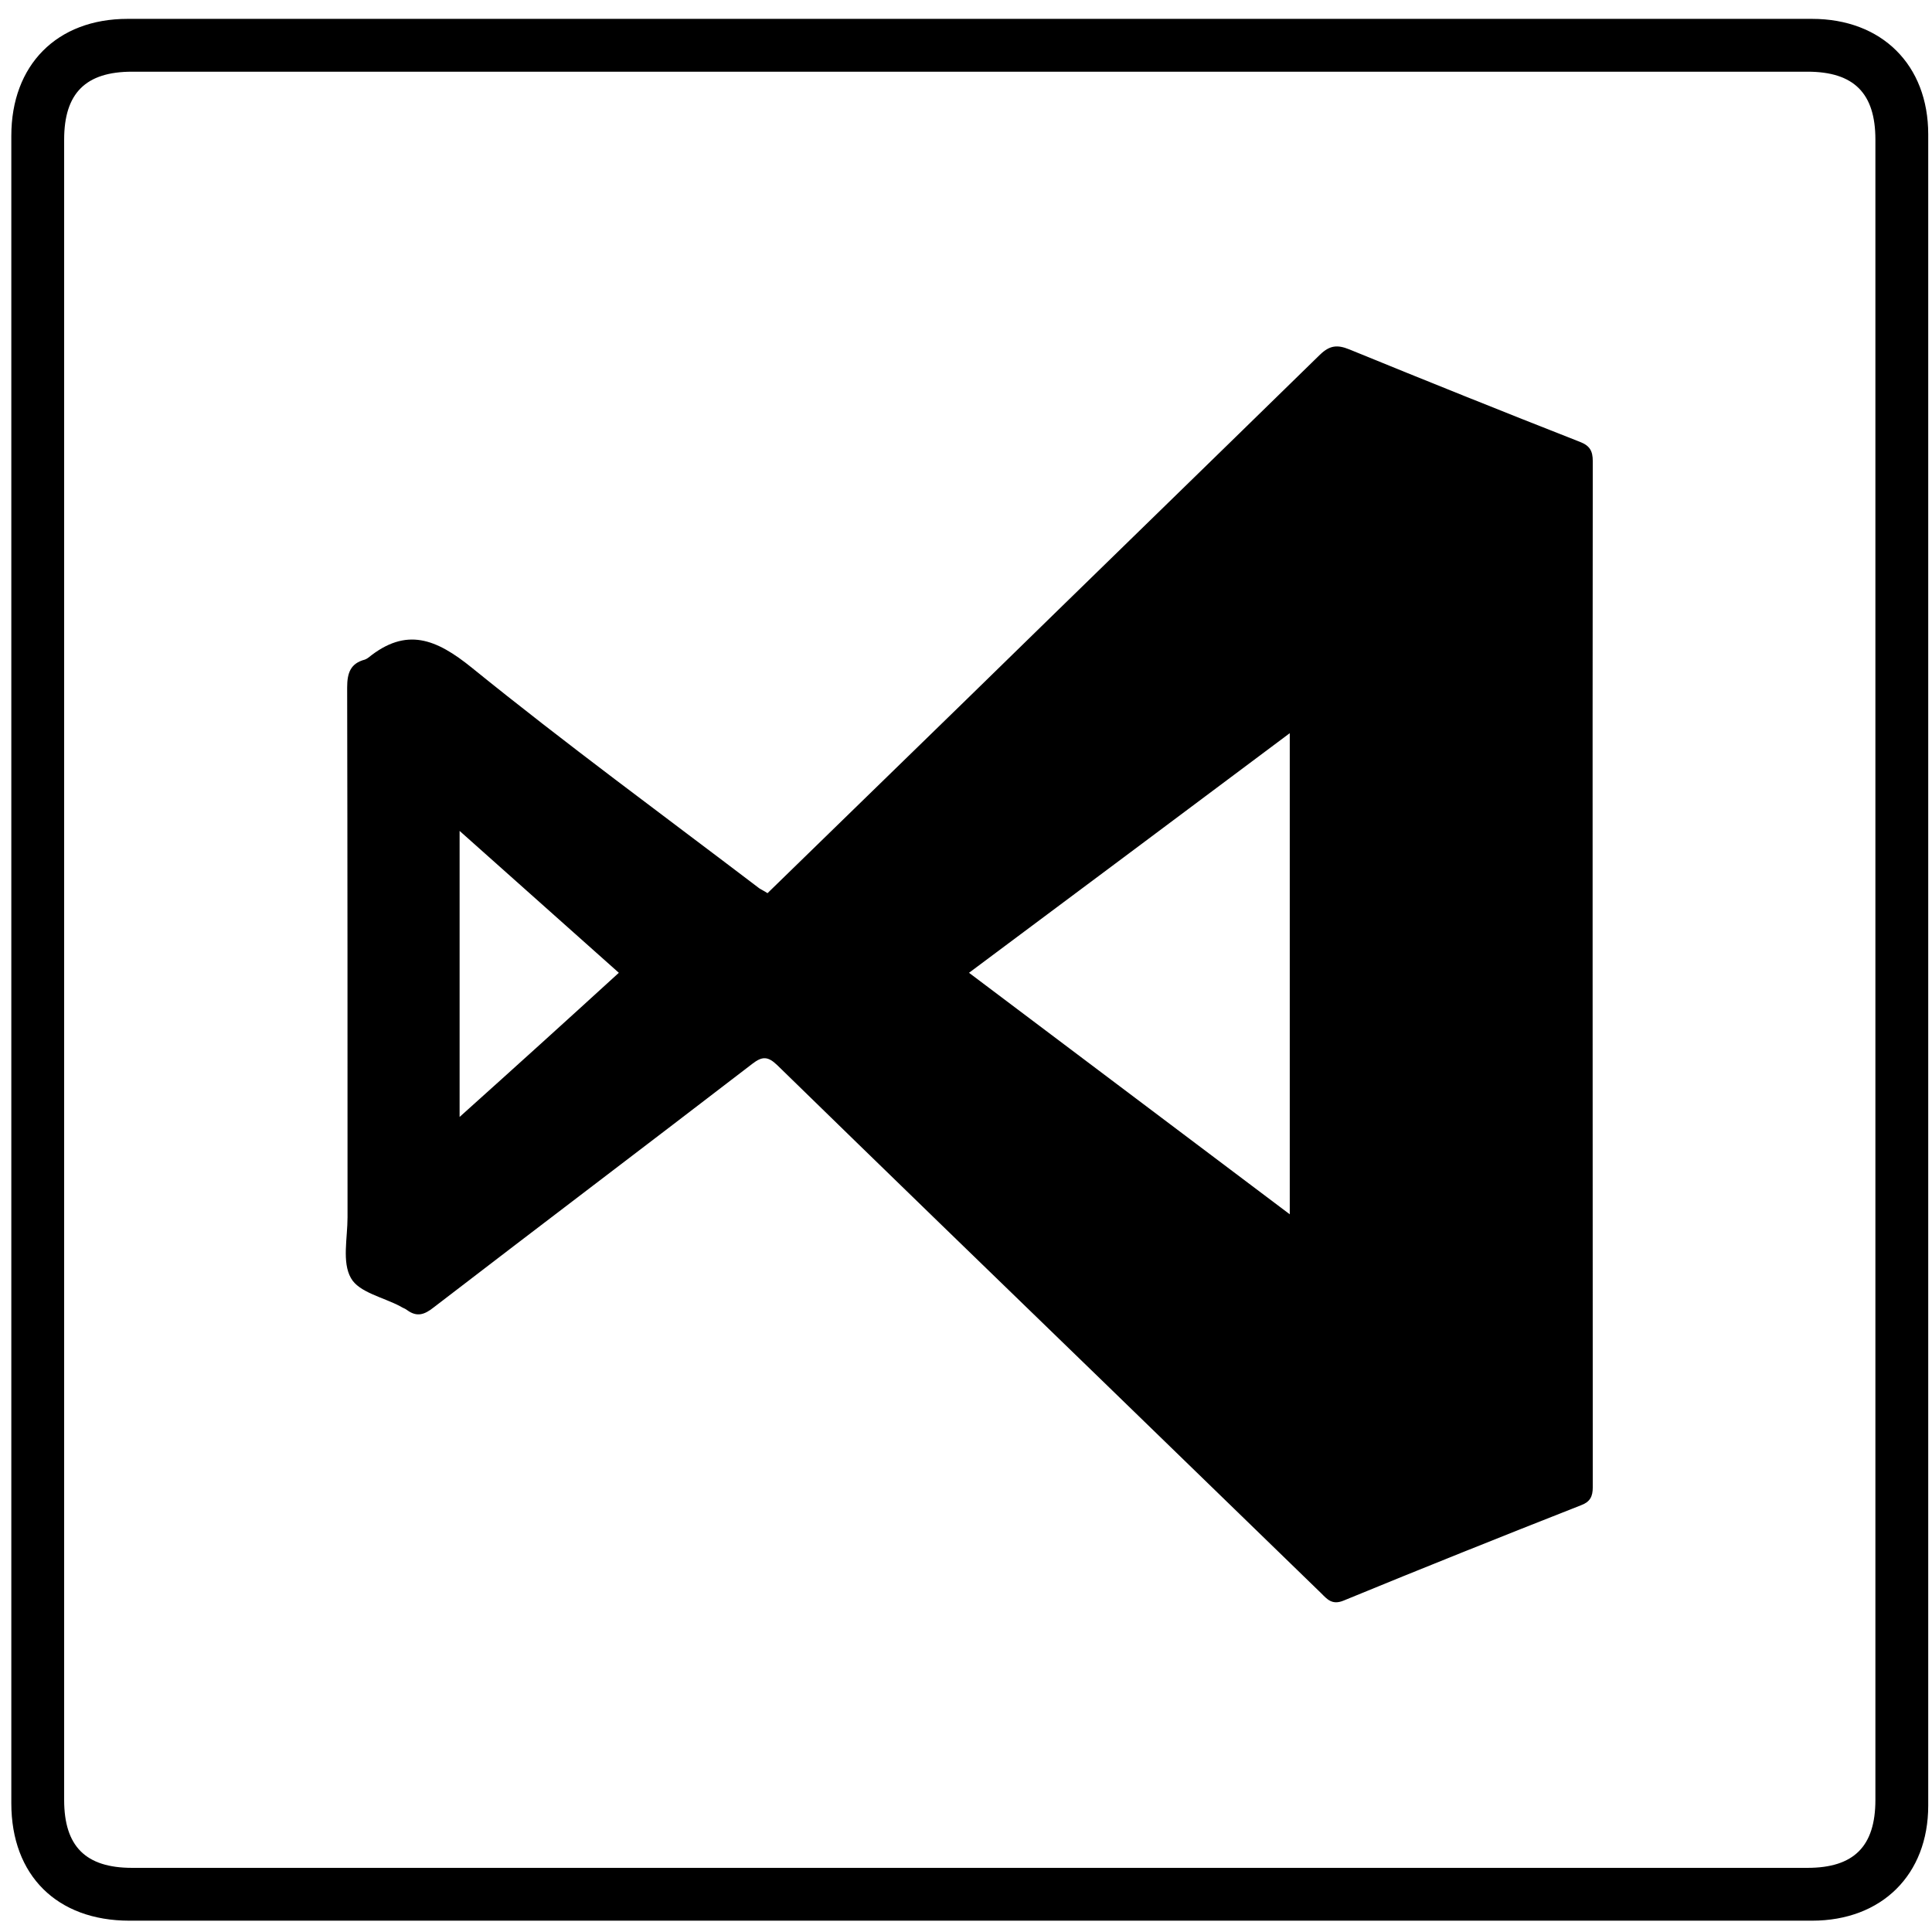
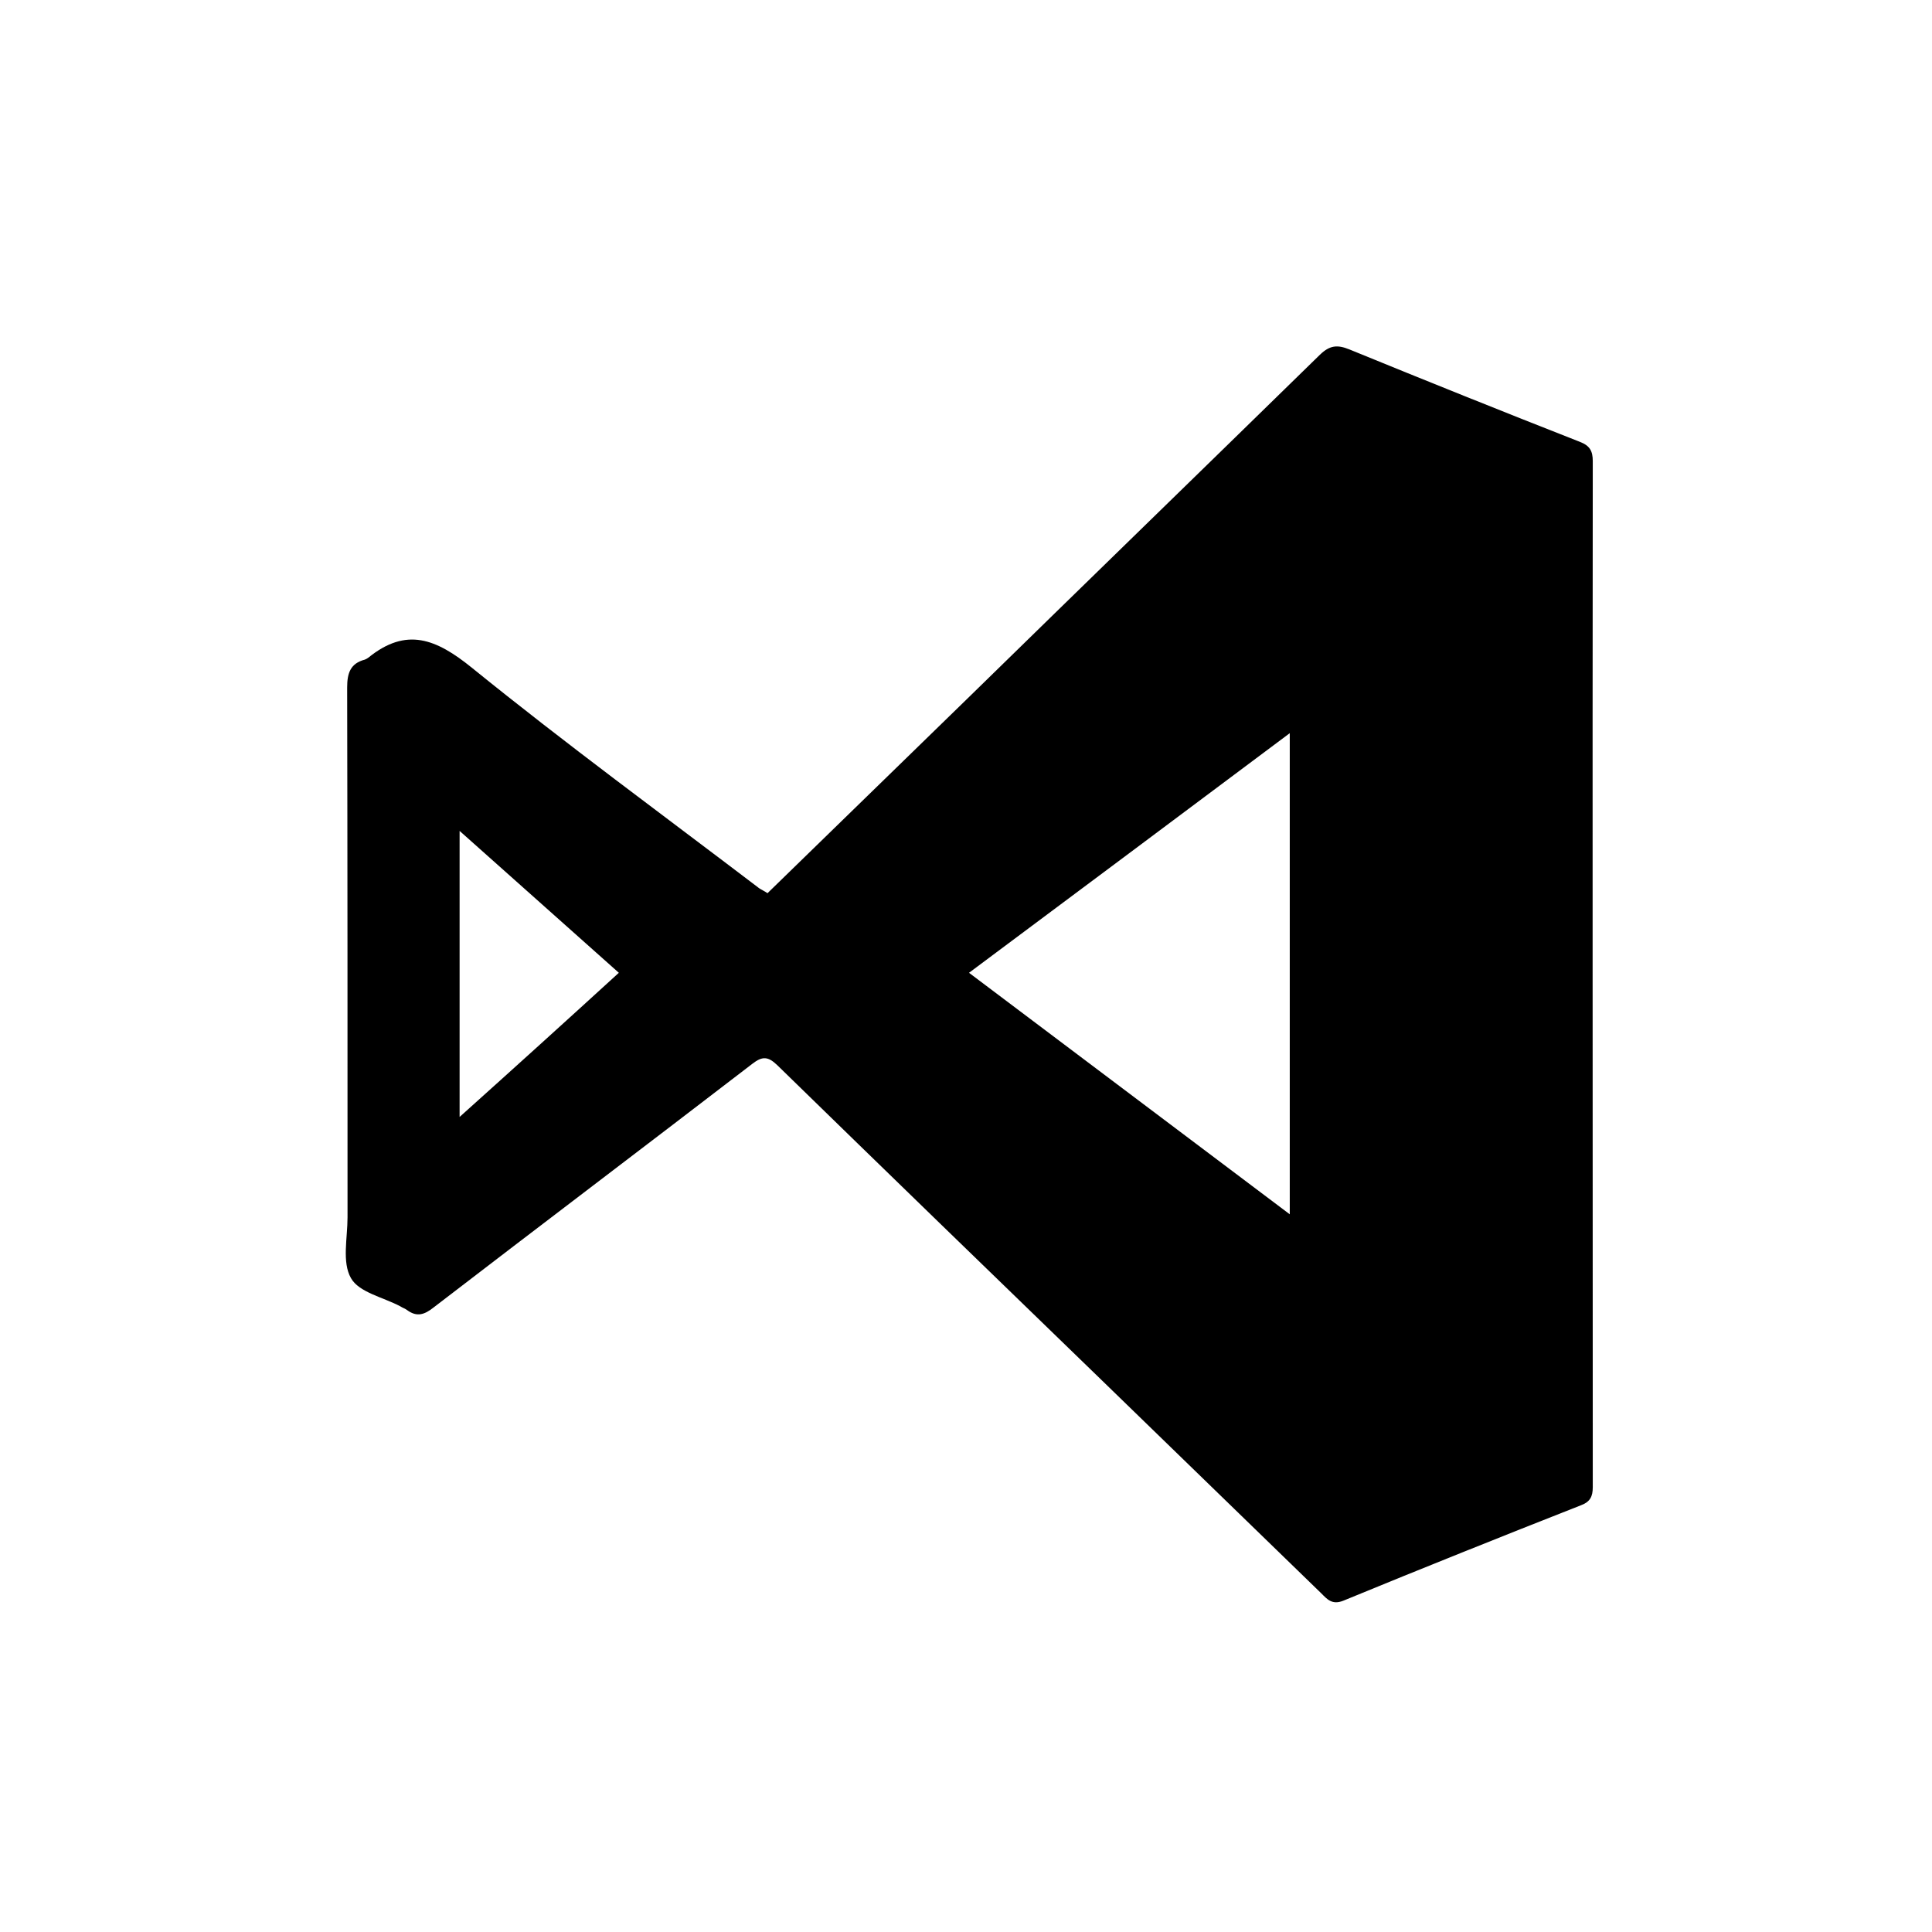
<svg xmlns="http://www.w3.org/2000/svg" enable-background="new 0 0 512 512" id="Layer_1" version="1.1" viewBox="0 0 512 512" xml:space="preserve">
  <g>
-     <path d="M257.2,509c-74.3,0-148.6,0-222.9,0C15.1,509,3,497,3,477.9C3,330.6,3,183.3,3,36C3,17.2,15.1,5,33.8,5   c148.8,0,297.6,0,446.4,0C498.7,5,511,17.2,511,35.6c0,147.6,0,295.3,0,442.9c0,18.3-12.3,30.5-30.8,30.5   C405.8,509,331.5,509,257.2,509z M257.5,19c-74.2,0-148.3,0-222.5,0c-12.3,0-18,5.7-18,18c0,146.7,0,293.3,0,440   c0,12.3,5.7,18,18,18c148,0,296,0,444,0c12.3,0,18-5.7,18-18c0-146.7,0-293.3,0-440c0-12.3-5.7-18-18-18   C405.2,19,331.3,19,257.5,19z" />
    <path d="M203.4,236.7c17.6-17.1,35.1-34.2,52.7-51.3c31.2-30.5,62.5-60.9,93.7-91.4c2.6-2.5,4.6-2.7,7.8-1.4   c20.3,8.3,40.7,16.5,61.1,24.5c2.6,1,3.4,2.4,3.4,5.1c-0.1,90.6,0,181.3,0,271.9c0,2.5-0.7,3.9-3.1,4.8   c-21.1,8.3-42.1,16.7-63,25.3c-3,1.2-4.3-0.4-5.9-2c-19.4-18.8-38.7-37.6-58.1-56.4c-28.7-27.8-57.4-55.6-86-83.5   c-2.4-2.3-3.9-2.5-6.6-0.4c-28.1,21.6-56.4,43-84.5,64.6c-2.4,1.9-4.4,2.6-7,0.7c-0.5-0.4-1.2-0.6-1.8-1c-4.5-2.4-11-3.7-13.1-7.5   c-2.4-4.2-0.9-10.6-0.9-16.1c0-46.8,0-93.6-0.1-140.4c0-3.9,0.9-6.4,4.7-7.4c0.3-0.1,0.6-0.3,0.9-0.5c10.1-8.2,18-5,27.5,2.7   c24.8,20.1,50.6,39,76.1,58.4C201.8,235.8,202.5,236.1,203.4,236.7z M341.8,194.3c-28.7,21.5-56.6,42.3-85,63.5   c28.4,21.4,56.3,42.4,85,64C341.8,278.8,341.8,237.2,341.8,194.3z M164,257.8c-14.2-12.7-28-24.9-42.2-37.6c0,25.7,0,50.3,0,75.8   C136.4,282.9,150.1,270.5,164,257.8z" />
  </g>
</svg>